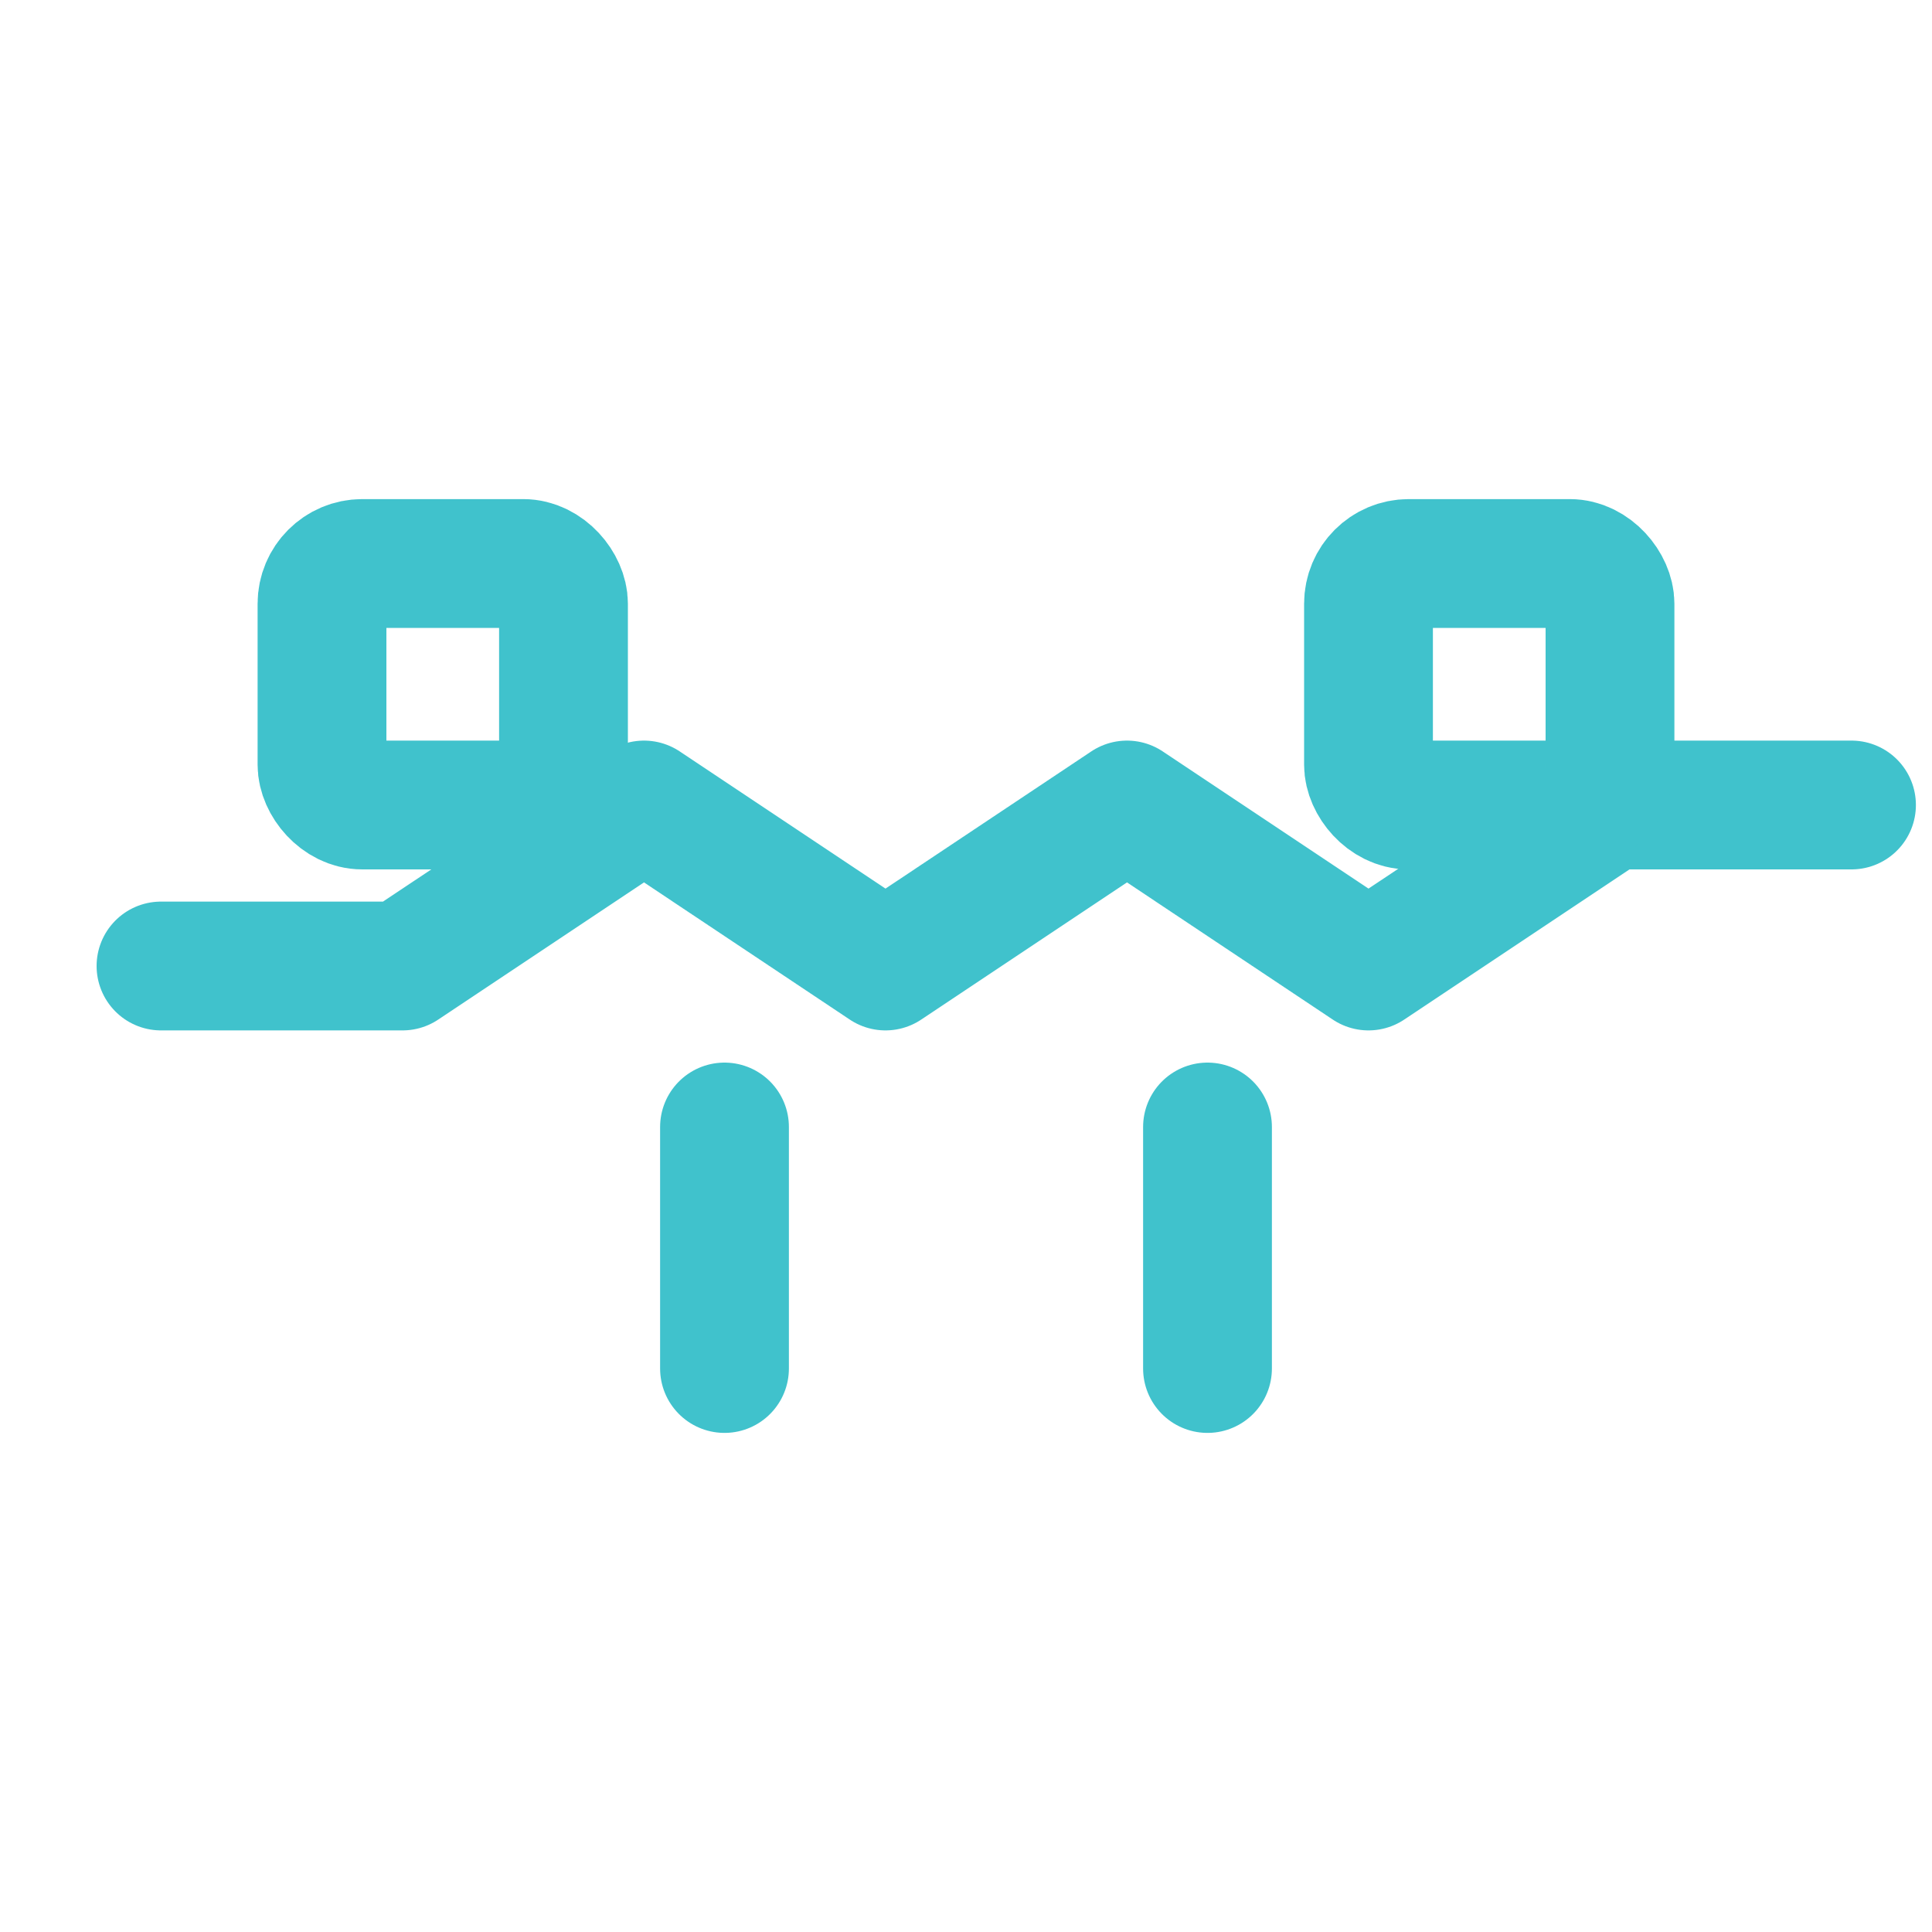
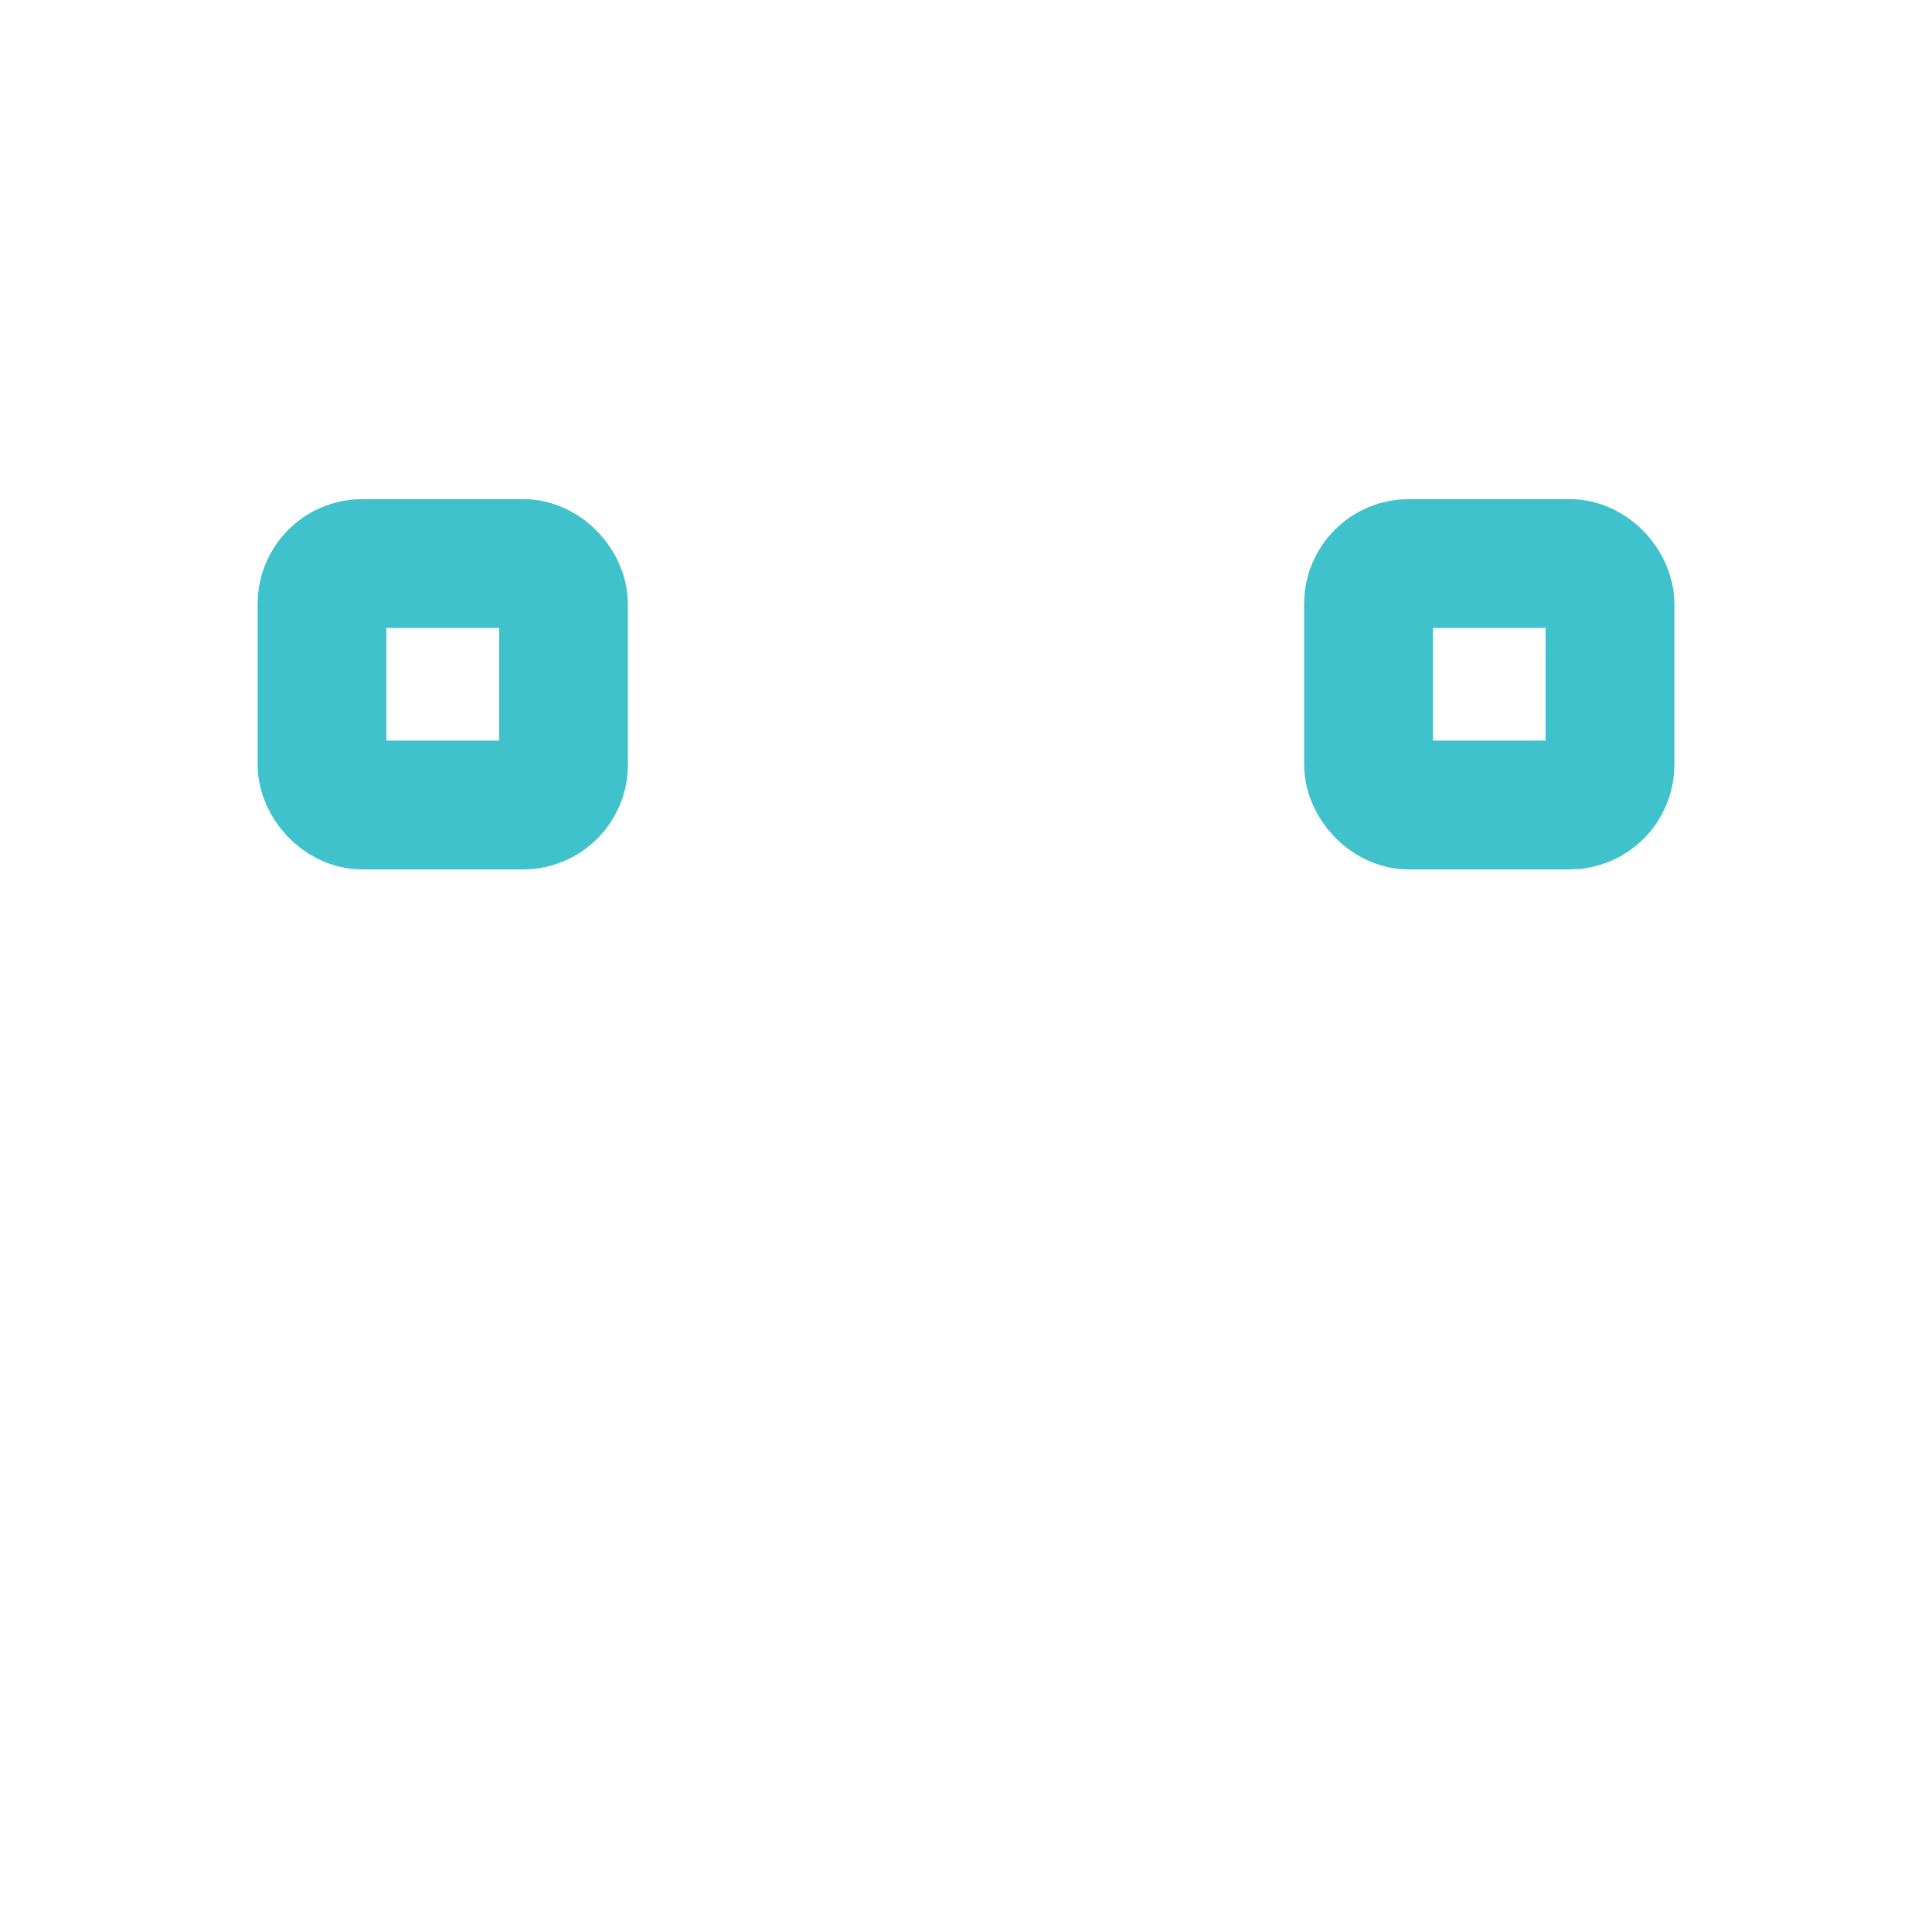
<svg xmlns="http://www.w3.org/2000/svg" viewBox="0 0 24 24" width="24" height="24" fill="none" stroke="#40c2cc" stroke-width="1.6" stroke-linecap="round" stroke-linejoin="round">
  <title>Gym</title>
-   <path d="M2 12h3l3-2 3 2 3-2 3 2 3-2h3" />
  <rect x="4" y="7" width="3" height="3" rx="0.5" />
  <rect x="17" y="7" width="3" height="3" rx="0.5" />
-   <path d="M9 14v3M15 14v3" />
</svg>